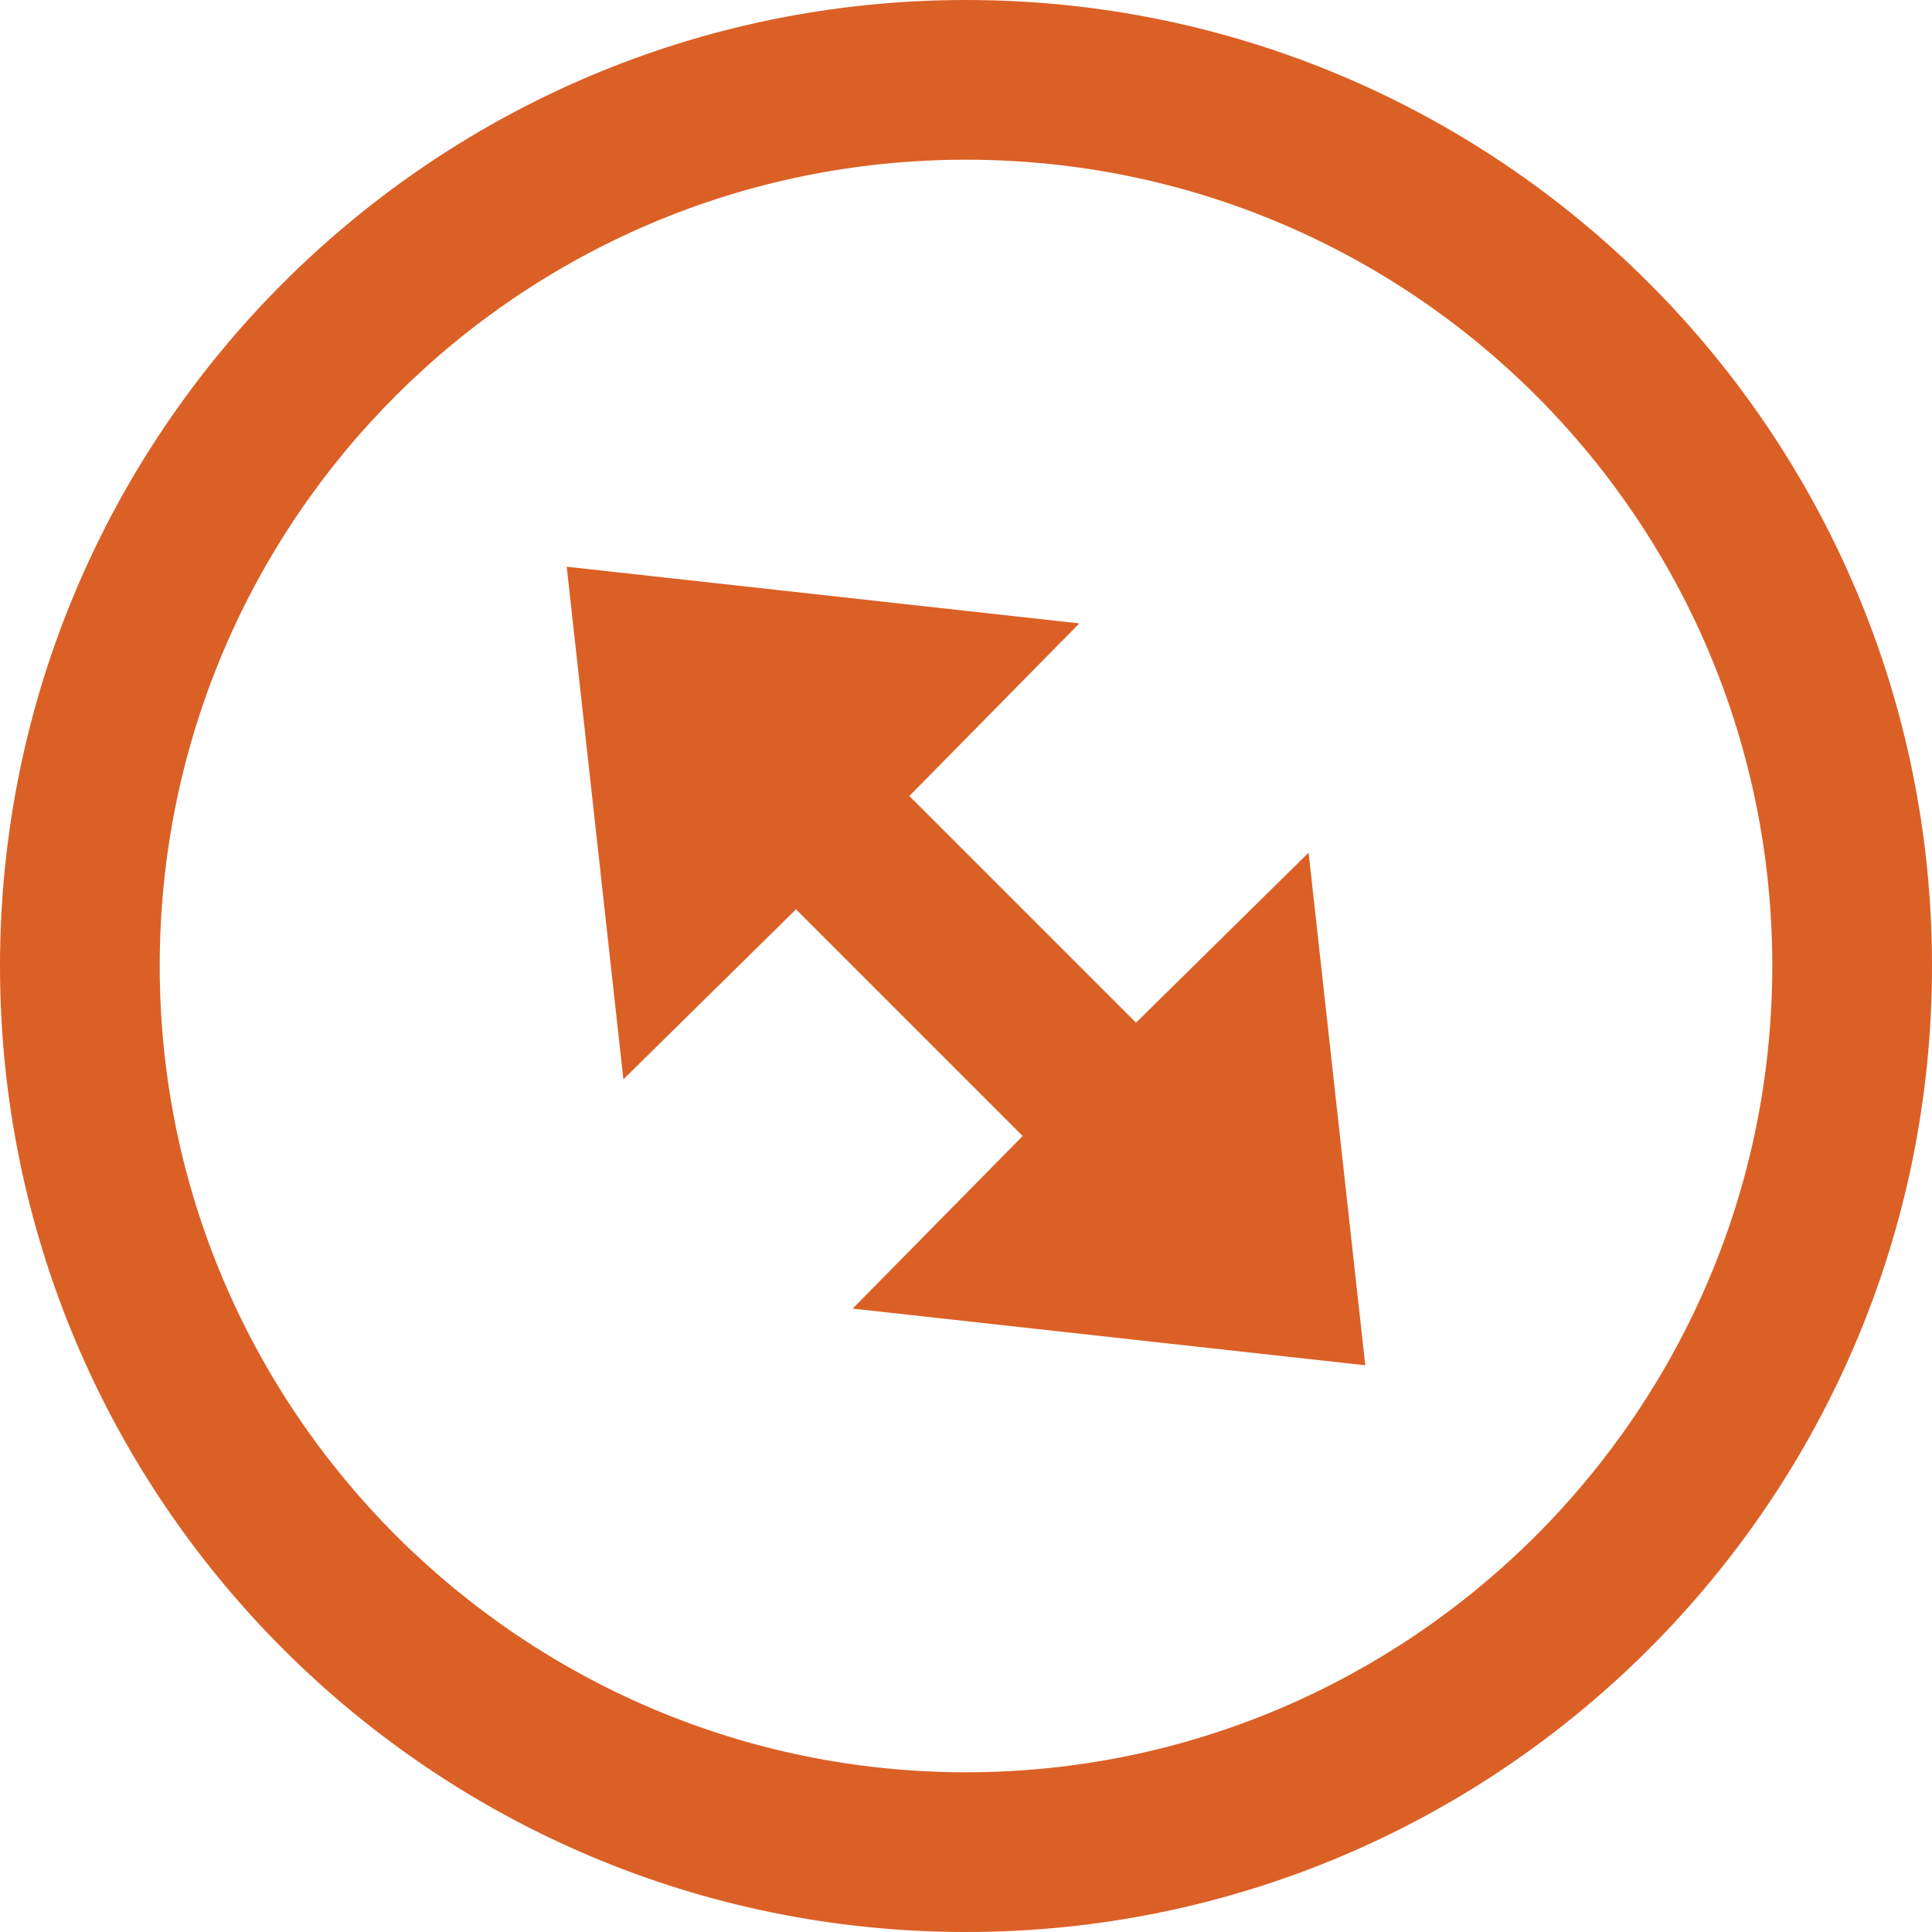
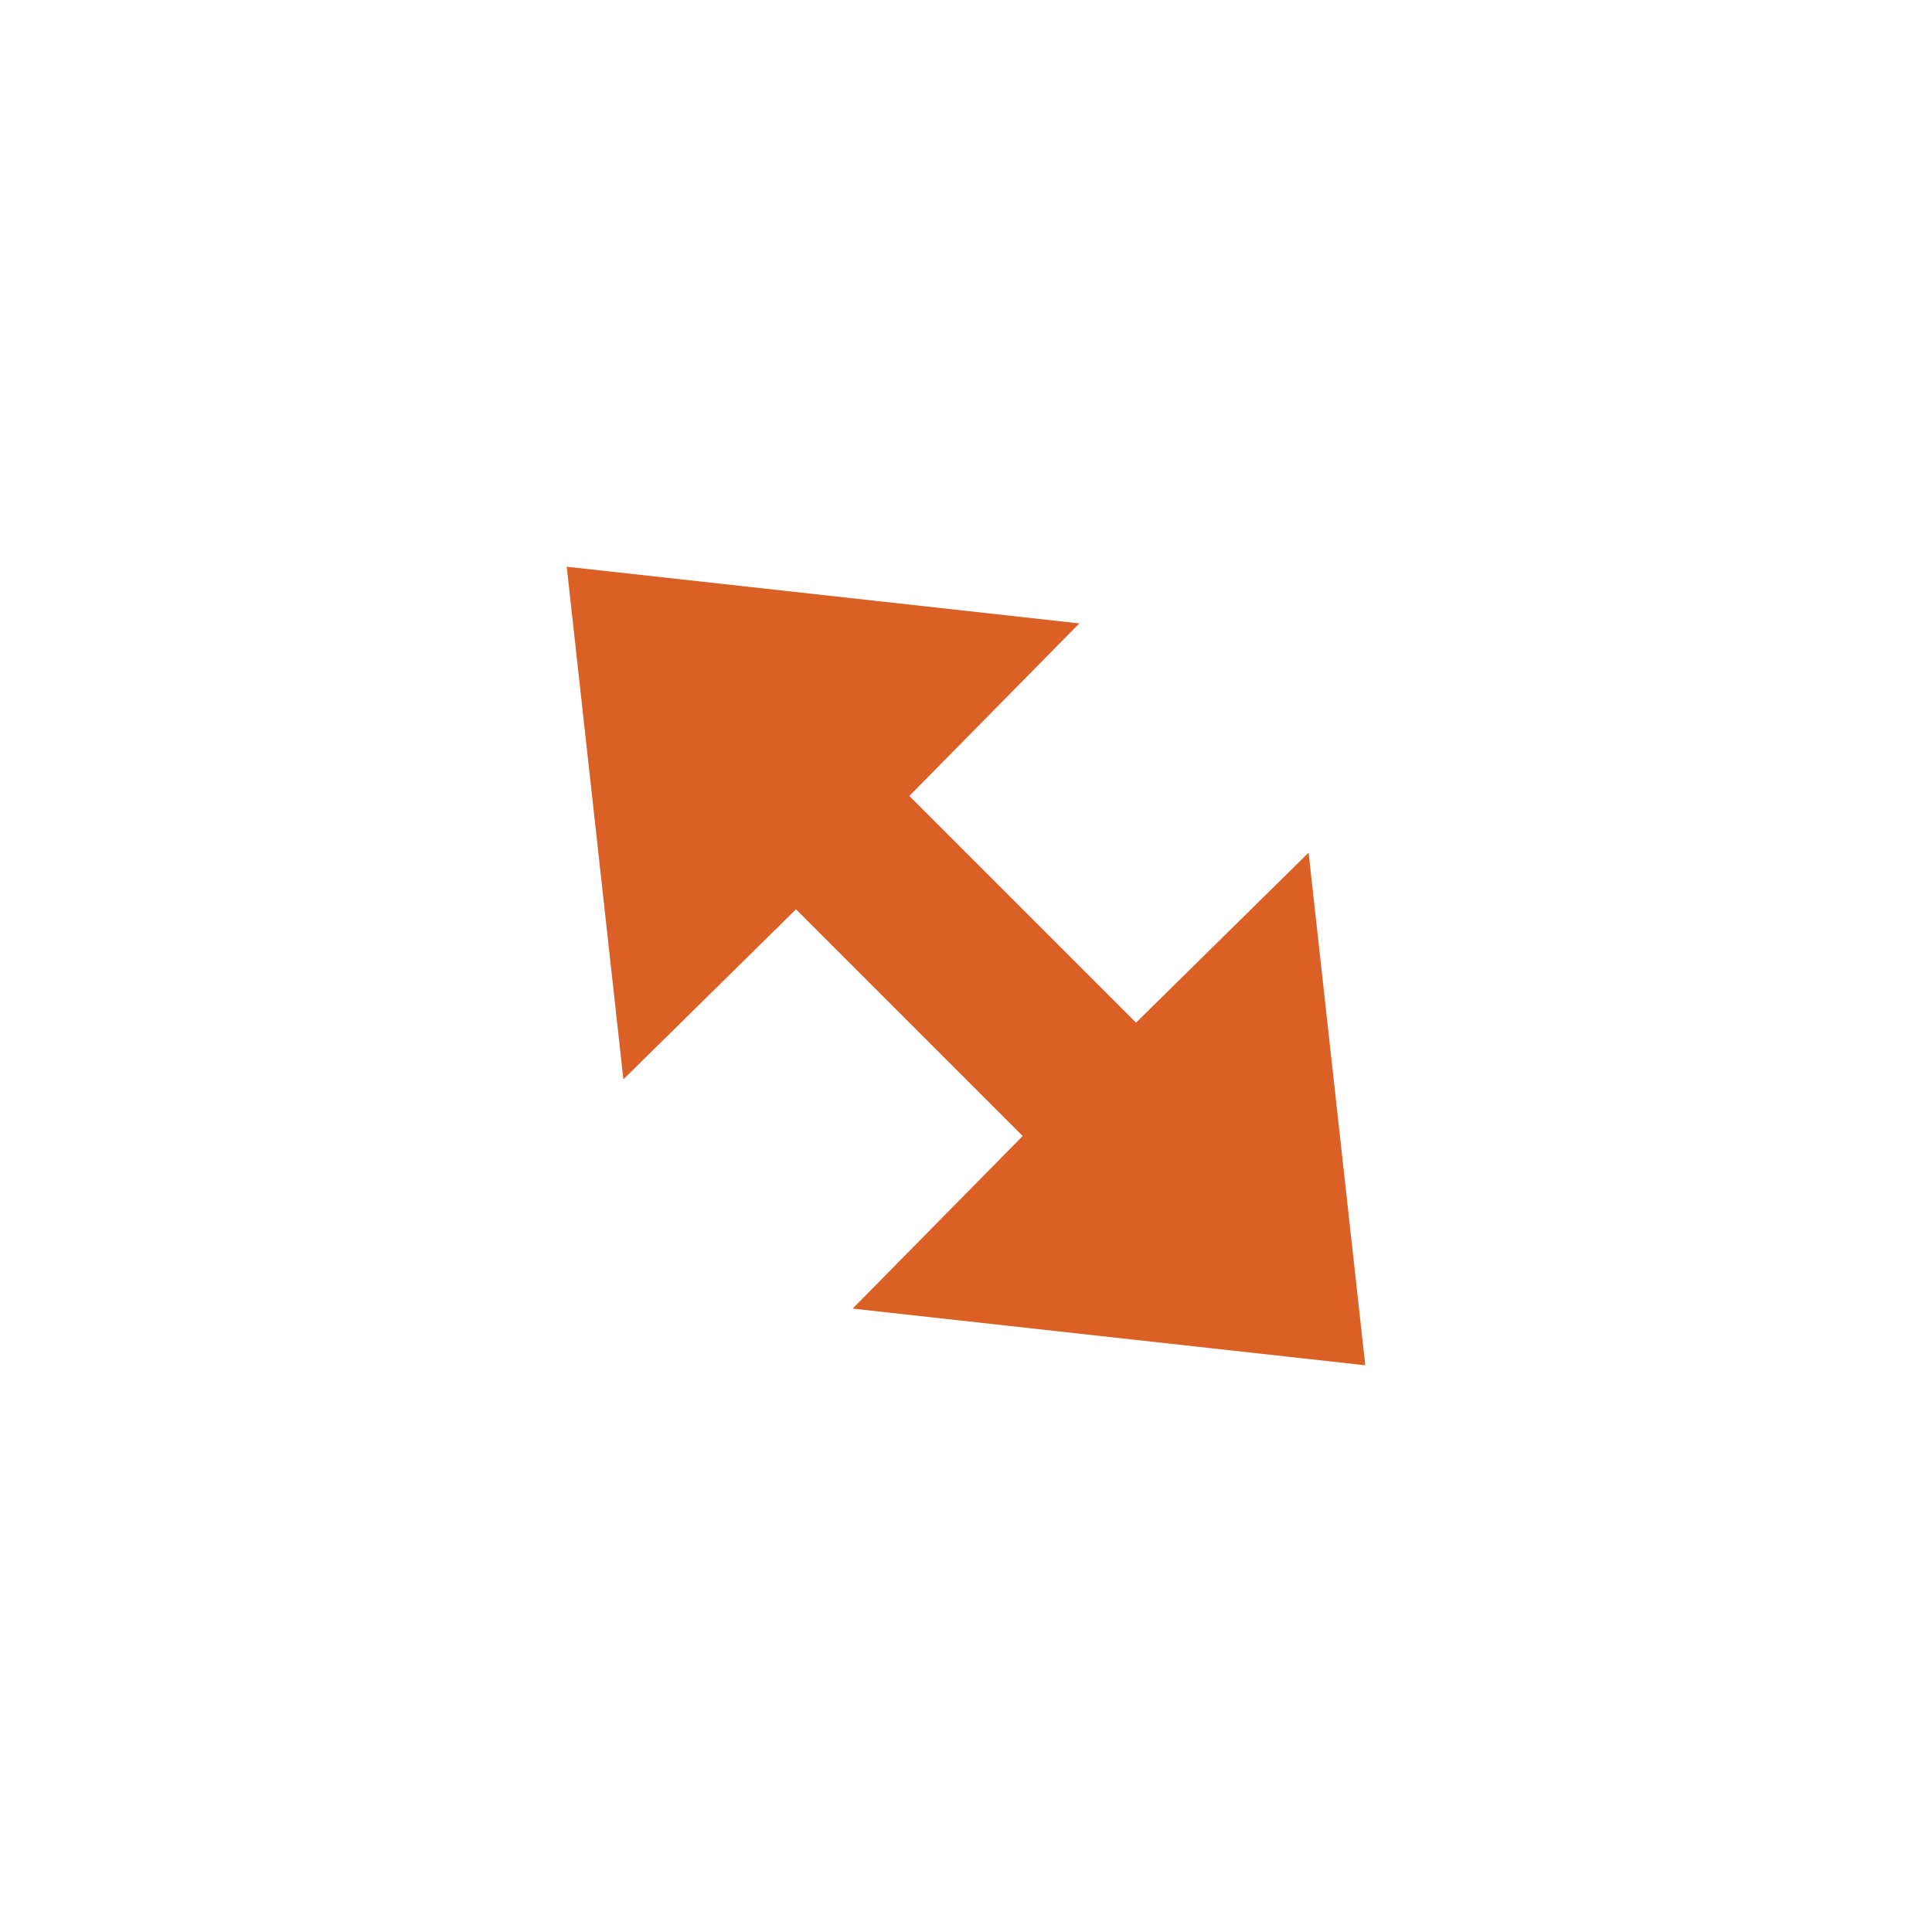
<svg xmlns="http://www.w3.org/2000/svg" version="1.1" id="Layer_1" x="0px" y="0px" viewBox="0 0 75 75" style="enable-background:new 0 0 75 75;" xml:space="preserve">
  <style type="text/css">
	.st0{fill:#DB6026;}
</style>
  <g>
-     <path class="st0" d="M37.5,68.8c-17.2,0-31.3-14-31.3-31.3s14-31.3,31.3-31.3s31.3,14,31.3,31.3S54.7,68.8,37.5,68.8 M37.5,0   C16.8,0,0,16.8,0,37.5S16.8,75,37.5,75S75,58.2,75,37.5S58.2,0,37.5,0" />
    <polygon class="st0" points="44.1,39.7 35.3,30.9 41.9,24.2 22,22 24.2,41.9 30.9,35.3 39.7,44.1 33.1,50.8 53,53 50.8,33.1  " />
  </g>
</svg>